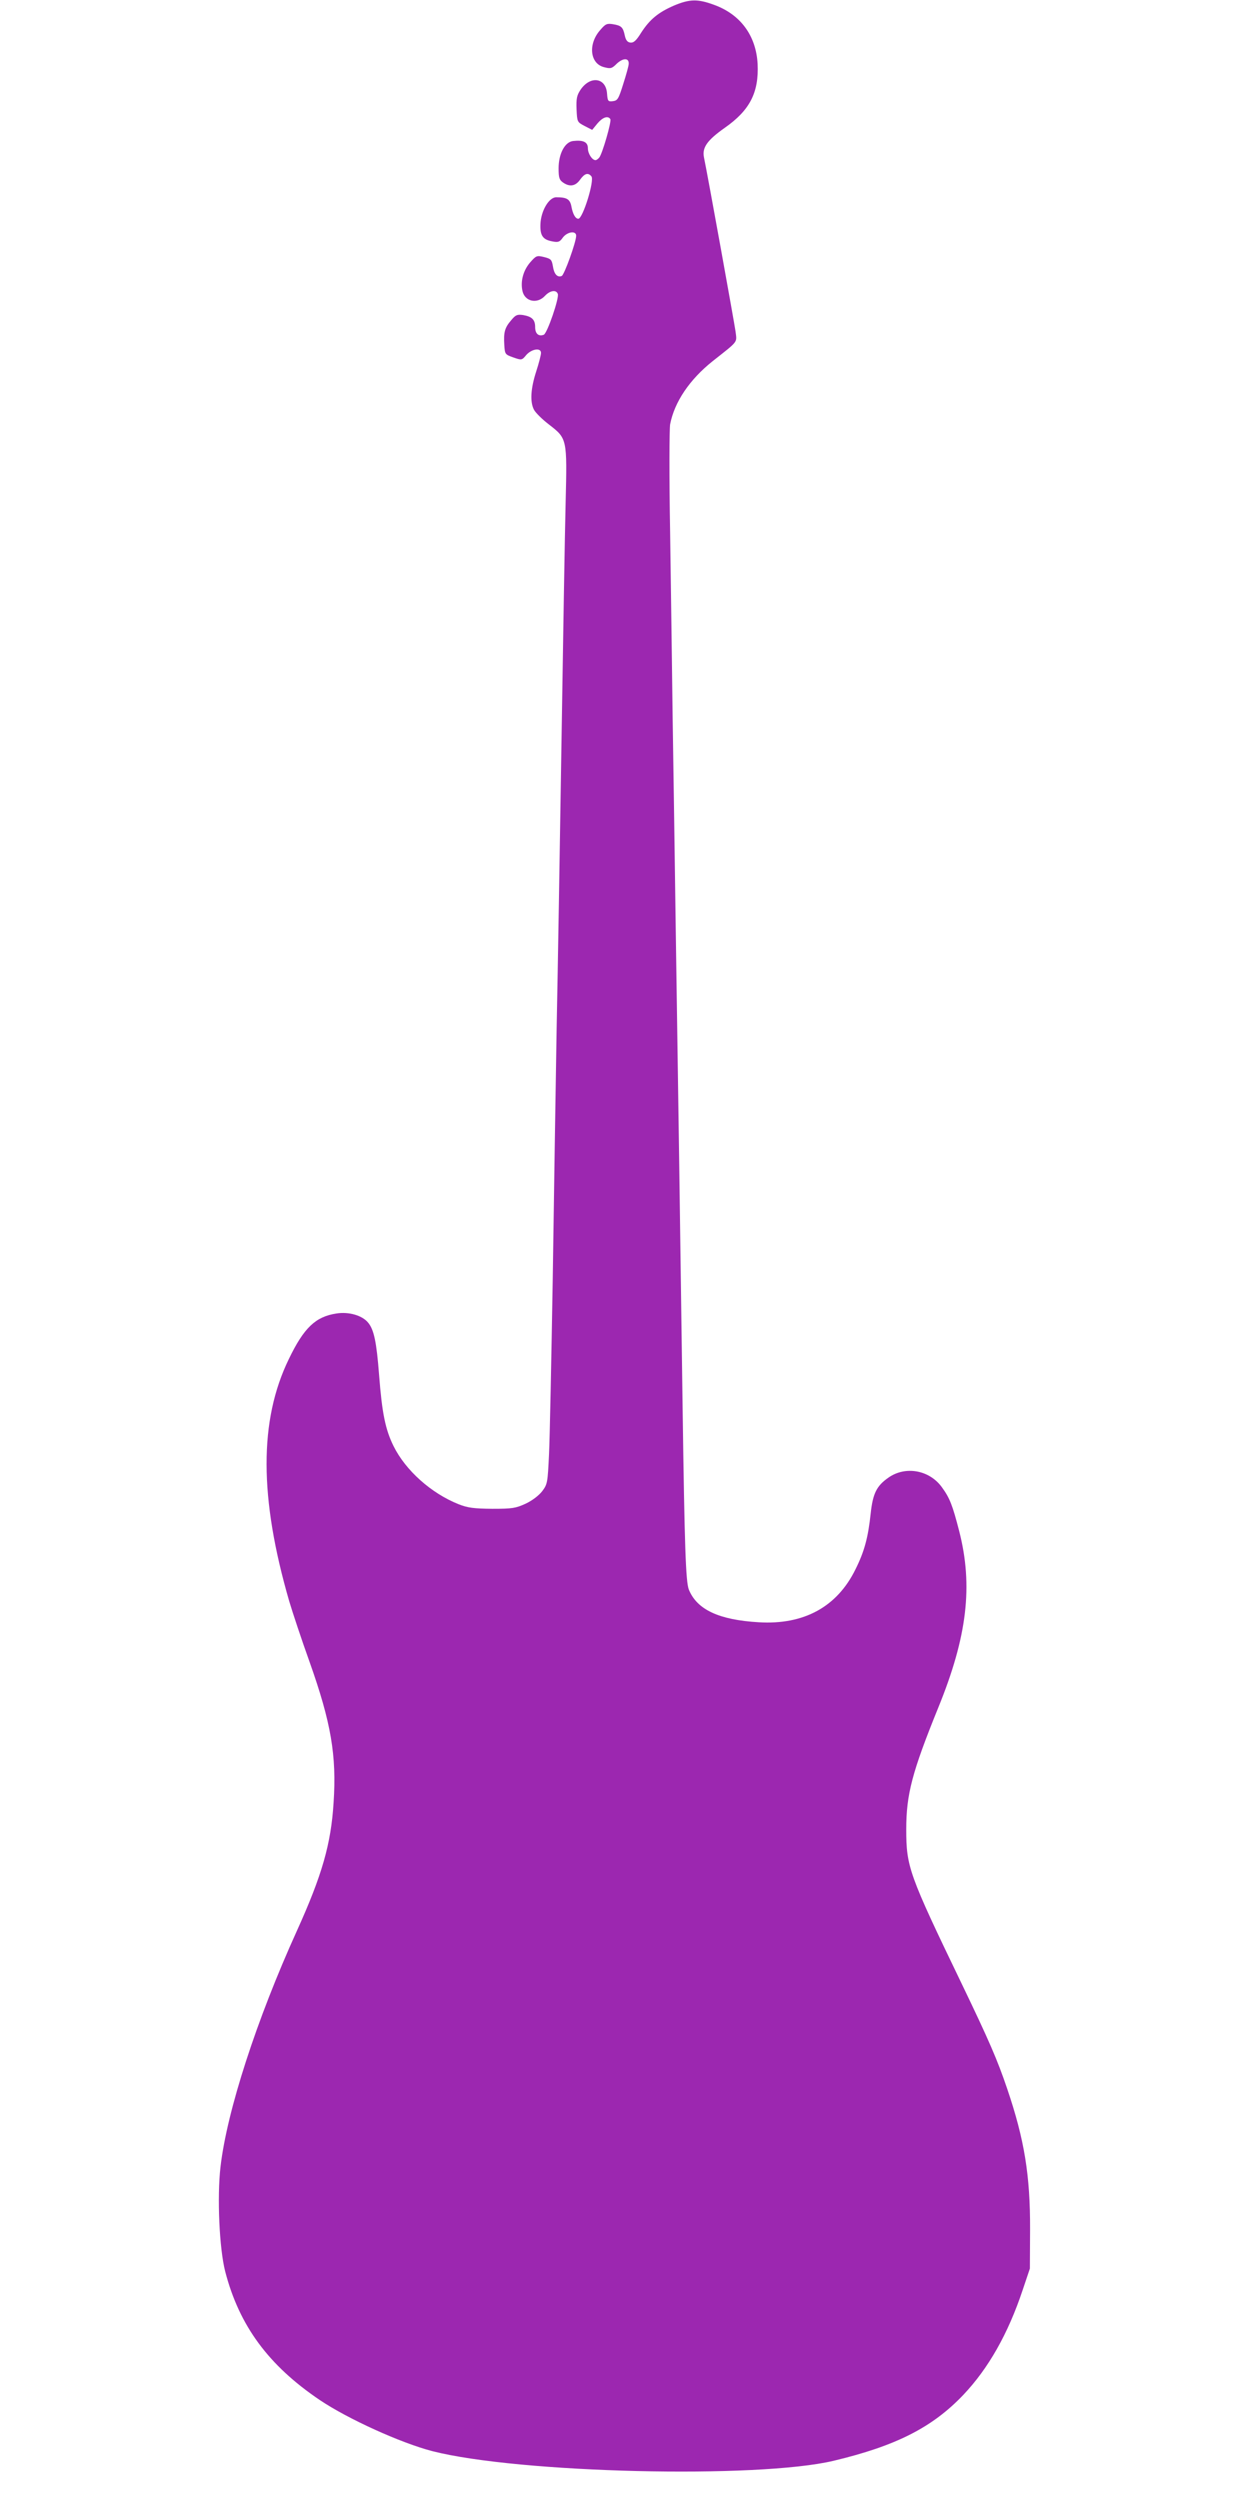
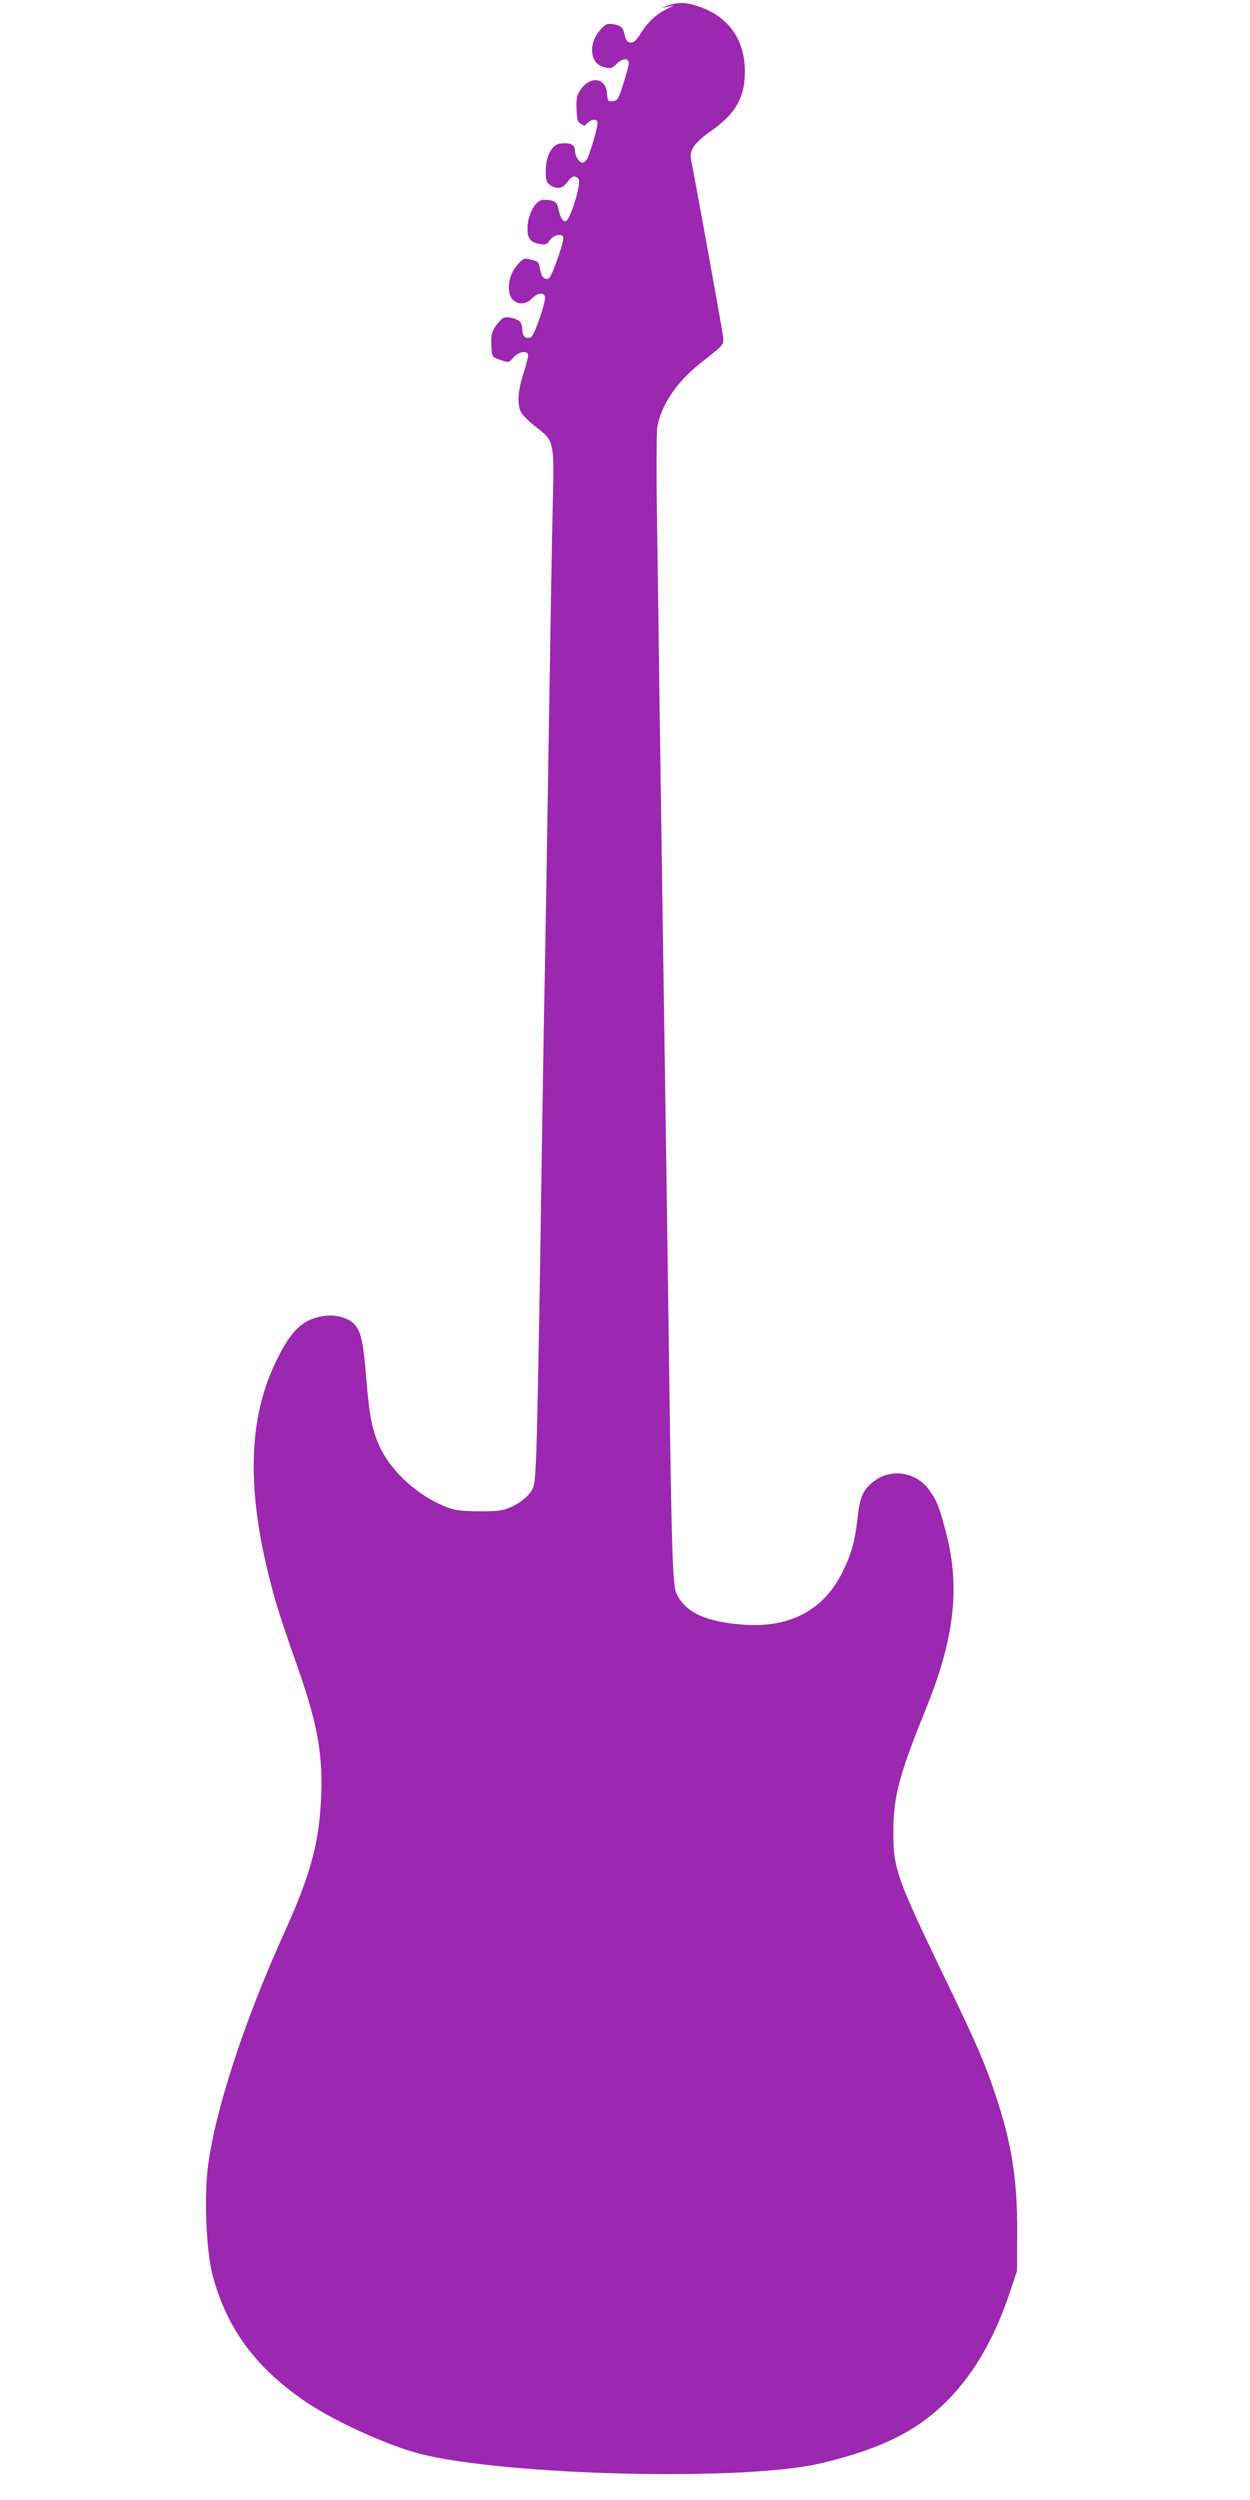
<svg xmlns="http://www.w3.org/2000/svg" version="1.0" width="640pt" height="1280pt" viewBox="0 0 640 1280" preserveAspectRatio="xMidYMid meet">
  <g transform="translate(0,1280) scale(0.1,-0.1)" fill="#9c27b0" stroke="none">
-     <path d="M3452 12772 c-81 -35 -125 -71 -169 -139 -26 -42 -39 -53 -56 -51 -15 2 -23 13 -28 36 -9 43 -18 51 -60 58 -31 5 -39 2 -66 -30 -63 -71 -53 -172 20 -190 34 -9 40 -7 66 19 32 29 62 29 60 -2 0 -10 -13 -56 -28 -103 -24 -77 -29 -85 -53 -88 -25 -3 -27 0 -30 40 -6 81 -86 92 -136 18 -19 -29 -22 -45 -20 -100 3 -64 3 -65 41 -85 l39 -20 27 33 c27 32 54 41 66 22 7 -11 -41 -178 -57 -197 -6 -7 -14 -13 -19 -13 -17 0 -39 33 -39 61 0 32 -24 43 -76 37 -42 -5 -74 -65 -74 -140 0 -48 4 -59 22 -72 34 -24 64 -20 88 14 23 32 41 38 58 17 17 -20 -44 -217 -67 -217 -15 0 -28 24 -35 61 -7 39 -23 49 -78 49 -38 0 -79 -71 -81 -139 -2 -57 12 -78 61 -87 30 -6 38 -3 54 20 23 30 68 36 68 9 0 -32 -61 -201 -74 -206 -22 -9 -39 9 -45 49 -6 35 -10 39 -46 48 -37 9 -40 7 -71 -28 -35 -41 -50 -96 -39 -146 12 -54 75 -68 115 -25 26 28 58 33 66 10 8 -20 -54 -202 -72 -209 -26 -10 -44 5 -44 39 0 38 -16 54 -62 62 -30 4 -38 1 -61 -27 -33 -38 -39 -62 -35 -126 3 -48 4 -49 46 -64 43 -15 44 -15 67 13 28 31 75 38 75 10 0 -10 -11 -53 -25 -96 -28 -87 -32 -155 -11 -195 8 -15 42 -49 76 -75 94 -73 94 -71 86 -402 -4 -154 -13 -701 -21 -1215 -8 -514 -19 -1178 -25 -1475 -5 -297 -14 -875 -20 -1285 -7 -410 -15 -813 -19 -896 -7 -146 -8 -153 -35 -189 -17 -22 -51 -48 -85 -64 -51 -23 -67 -26 -171 -26 -95 1 -125 5 -171 23 -141 56 -272 173 -334 298 -42 85 -59 169 -74 364 -13 168 -26 233 -57 269 -30 36 -98 56 -161 46 -107 -16 -167 -73 -244 -233 -153 -314 -152 -710 2 -1241 17 -57 63 -196 104 -310 110 -310 139 -479 123 -720 -13 -212 -59 -372 -188 -657 -206 -454 -358 -922 -391 -1208 -18 -156 -6 -419 24 -536 72 -278 222 -481 484 -658 144 -97 415 -220 577 -262 443 -113 1666 -142 2055 -49 318 76 504 170 663 337 128 135 229 312 304 537 l37 110 1 200 c1 276 -29 461 -117 720 -50 148 -93 247 -233 538 -271 562 -284 599 -284 791 0 179 30 293 164 623 148 363 179 623 107 904 -34 132 -48 169 -89 225 -64 88 -187 110 -274 48 -60 -42 -79 -81 -90 -182 -13 -123 -32 -195 -78 -287 -94 -192 -264 -285 -495 -271 -203 12 -316 64 -358 167 -16 40 -22 219 -32 934 -10 742 -25 1793 -35 2435 -5 355 -12 848 -16 1095 -3 248 -9 676 -13 953 -5 277 -4 524 0 549 22 115 100 230 218 324 134 106 124 93 117 152 -6 43 -141 792 -162 893 -9 49 17 86 106 149 129 90 176 181 169 328 -8 145 -88 254 -225 303 -82 30 -123 29 -202 -4z" />
+     <path d="M3452 12772 c-81 -35 -125 -71 -169 -139 -26 -42 -39 -53 -56 -51 -15 2 -23 13 -28 36 -9 43 -18 51 -60 58 -31 5 -39 2 -66 -30 -63 -71 -53 -172 20 -190 34 -9 40 -7 66 19 32 29 62 29 60 -2 0 -10 -13 -56 -28 -103 -24 -77 -29 -85 -53 -88 -25 -3 -27 0 -30 40 -6 81 -86 92 -136 18 -19 -29 -22 -45 -20 -100 3 -64 3 -65 41 -85 c27 32 54 41 66 22 7 -11 -41 -178 -57 -197 -6 -7 -14 -13 -19 -13 -17 0 -39 33 -39 61 0 32 -24 43 -76 37 -42 -5 -74 -65 -74 -140 0 -48 4 -59 22 -72 34 -24 64 -20 88 14 23 32 41 38 58 17 17 -20 -44 -217 -67 -217 -15 0 -28 24 -35 61 -7 39 -23 49 -78 49 -38 0 -79 -71 -81 -139 -2 -57 12 -78 61 -87 30 -6 38 -3 54 20 23 30 68 36 68 9 0 -32 -61 -201 -74 -206 -22 -9 -39 9 -45 49 -6 35 -10 39 -46 48 -37 9 -40 7 -71 -28 -35 -41 -50 -96 -39 -146 12 -54 75 -68 115 -25 26 28 58 33 66 10 8 -20 -54 -202 -72 -209 -26 -10 -44 5 -44 39 0 38 -16 54 -62 62 -30 4 -38 1 -61 -27 -33 -38 -39 -62 -35 -126 3 -48 4 -49 46 -64 43 -15 44 -15 67 13 28 31 75 38 75 10 0 -10 -11 -53 -25 -96 -28 -87 -32 -155 -11 -195 8 -15 42 -49 76 -75 94 -73 94 -71 86 -402 -4 -154 -13 -701 -21 -1215 -8 -514 -19 -1178 -25 -1475 -5 -297 -14 -875 -20 -1285 -7 -410 -15 -813 -19 -896 -7 -146 -8 -153 -35 -189 -17 -22 -51 -48 -85 -64 -51 -23 -67 -26 -171 -26 -95 1 -125 5 -171 23 -141 56 -272 173 -334 298 -42 85 -59 169 -74 364 -13 168 -26 233 -57 269 -30 36 -98 56 -161 46 -107 -16 -167 -73 -244 -233 -153 -314 -152 -710 2 -1241 17 -57 63 -196 104 -310 110 -310 139 -479 123 -720 -13 -212 -59 -372 -188 -657 -206 -454 -358 -922 -391 -1208 -18 -156 -6 -419 24 -536 72 -278 222 -481 484 -658 144 -97 415 -220 577 -262 443 -113 1666 -142 2055 -49 318 76 504 170 663 337 128 135 229 312 304 537 l37 110 1 200 c1 276 -29 461 -117 720 -50 148 -93 247 -233 538 -271 562 -284 599 -284 791 0 179 30 293 164 623 148 363 179 623 107 904 -34 132 -48 169 -89 225 -64 88 -187 110 -274 48 -60 -42 -79 -81 -90 -182 -13 -123 -32 -195 -78 -287 -94 -192 -264 -285 -495 -271 -203 12 -316 64 -358 167 -16 40 -22 219 -32 934 -10 742 -25 1793 -35 2435 -5 355 -12 848 -16 1095 -3 248 -9 676 -13 953 -5 277 -4 524 0 549 22 115 100 230 218 324 134 106 124 93 117 152 -6 43 -141 792 -162 893 -9 49 17 86 106 149 129 90 176 181 169 328 -8 145 -88 254 -225 303 -82 30 -123 29 -202 -4z" />
  </g>
</svg>